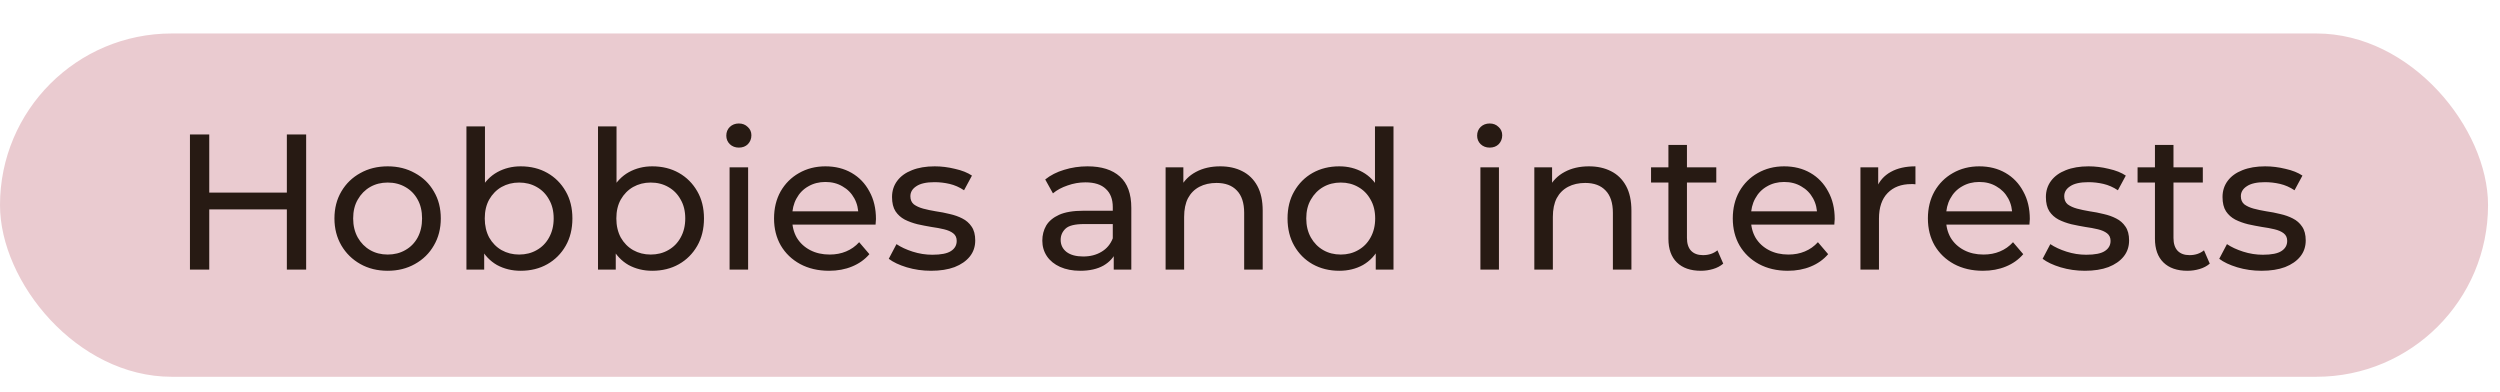
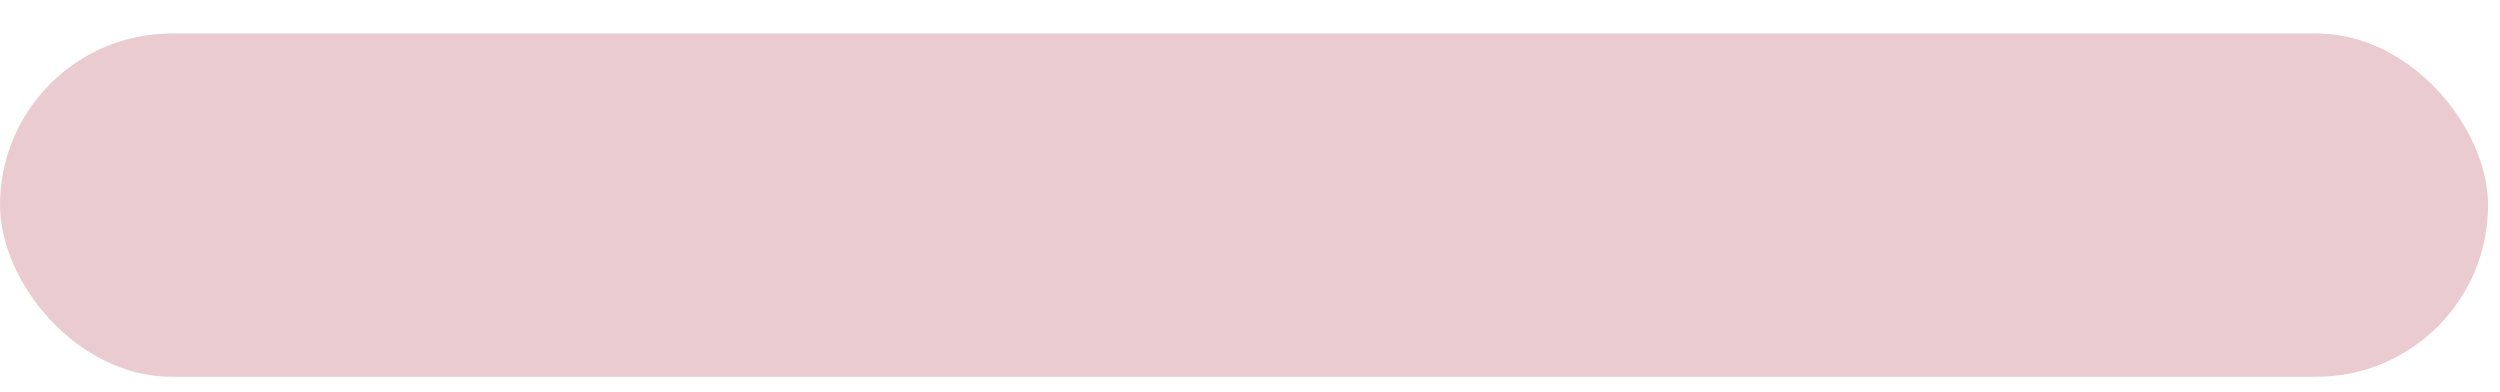
<svg xmlns="http://www.w3.org/2000/svg" width="204" height="32" viewBox="0 0 204 32" fill="none">
  <rect y="2.732" width="203.024" height="28.013" rx="14.007" fill="#EACBD0" />
-   <path d="M23.407 10.974H24.982V22H23.407V10.974ZM17.075 22H15.5V10.974H17.075V22ZM23.549 17.086H16.918V15.715H23.549V17.086ZM31.638 22.095C30.798 22.095 30.052 21.911 29.401 21.543C28.75 21.176 28.235 20.672 27.857 20.031C27.479 19.38 27.29 18.645 27.29 17.826C27.29 16.996 27.479 16.261 27.857 15.621C28.235 14.98 28.75 14.481 29.401 14.124C30.052 13.757 30.798 13.573 31.638 13.573C32.467 13.573 33.208 13.757 33.859 14.124C34.52 14.481 35.035 14.98 35.402 15.621C35.78 16.251 35.969 16.986 35.969 17.826C35.969 18.655 35.78 19.39 35.402 20.031C35.035 20.672 34.52 21.176 33.859 21.543C33.208 21.911 32.467 22.095 31.638 22.095ZM31.638 20.771C32.173 20.771 32.651 20.651 33.071 20.409C33.502 20.168 33.838 19.826 34.079 19.385C34.321 18.934 34.441 18.414 34.441 17.826C34.441 17.227 34.321 16.713 34.079 16.282C33.838 15.841 33.502 15.5 33.071 15.258C32.651 15.017 32.173 14.896 31.638 14.896C31.102 14.896 30.624 15.017 30.204 15.258C29.784 15.5 29.448 15.841 29.196 16.282C28.944 16.713 28.818 17.227 28.818 17.826C28.818 18.414 28.944 18.934 29.196 19.385C29.448 19.826 29.784 20.168 30.204 20.409C30.624 20.651 31.102 20.771 31.638 20.771ZM42.487 22.095C41.773 22.095 41.127 21.937 40.549 21.622C39.982 21.296 39.531 20.819 39.195 20.189C38.869 19.558 38.706 18.771 38.706 17.826C38.706 16.881 38.874 16.093 39.21 15.463C39.557 14.833 40.014 14.361 40.581 14.046C41.158 13.73 41.794 13.573 42.487 13.573C43.306 13.573 44.03 13.752 44.66 14.109C45.29 14.466 45.789 14.964 46.157 15.605C46.524 16.235 46.708 16.975 46.708 17.826C46.708 18.677 46.524 19.422 46.157 20.063C45.789 20.703 45.29 21.202 44.66 21.559C44.03 21.916 43.306 22.095 42.487 22.095ZM38.061 22V10.312H39.573V15.873L39.415 17.81L39.51 19.748V22H38.061ZM42.361 20.771C42.896 20.771 43.374 20.651 43.794 20.409C44.225 20.168 44.561 19.826 44.802 19.385C45.054 18.934 45.18 18.414 45.18 17.826C45.18 17.227 45.054 16.713 44.802 16.282C44.561 15.841 44.225 15.5 43.794 15.258C43.374 15.017 42.896 14.896 42.361 14.896C41.836 14.896 41.358 15.017 40.927 15.258C40.507 15.5 40.171 15.841 39.919 16.282C39.678 16.713 39.557 17.227 39.557 17.826C39.557 18.414 39.678 18.934 39.919 19.385C40.171 19.826 40.507 20.168 40.927 20.409C41.358 20.651 41.836 20.771 42.361 20.771ZM53.224 22.095C52.509 22.095 51.864 21.937 51.286 21.622C50.719 21.296 50.267 20.819 49.931 20.189C49.606 19.558 49.443 18.771 49.443 17.826C49.443 16.881 49.611 16.093 49.947 15.463C50.294 14.833 50.751 14.361 51.318 14.046C51.895 13.73 52.53 13.573 53.224 13.573C54.042 13.573 54.767 13.752 55.397 14.109C56.027 14.466 56.526 14.964 56.894 15.605C57.261 16.235 57.445 16.975 57.445 17.826C57.445 18.677 57.261 19.422 56.894 20.063C56.526 20.703 56.027 21.202 55.397 21.559C54.767 21.916 54.042 22.095 53.224 22.095ZM48.797 22V10.312H50.309V15.873L50.152 17.81L50.246 19.748V22H48.797ZM53.097 20.771C53.633 20.771 54.111 20.651 54.531 20.409C54.961 20.168 55.297 19.826 55.539 19.385C55.791 18.934 55.917 18.414 55.917 17.826C55.917 17.227 55.791 16.713 55.539 16.282C55.297 15.841 54.961 15.5 54.531 15.258C54.111 15.017 53.633 14.896 53.097 14.896C52.572 14.896 52.095 15.017 51.664 15.258C51.244 15.5 50.908 15.841 50.656 16.282C50.414 16.713 50.294 17.227 50.294 17.826C50.294 18.414 50.414 18.934 50.656 19.385C50.908 19.826 51.244 20.168 51.664 20.409C52.095 20.651 52.572 20.771 53.097 20.771ZM59.534 22V13.652H61.046V22H59.534ZM60.29 12.045C59.996 12.045 59.749 11.951 59.55 11.762C59.361 11.573 59.266 11.342 59.266 11.069C59.266 10.785 59.361 10.549 59.55 10.36C59.749 10.171 59.996 10.076 60.29 10.076C60.584 10.076 60.826 10.171 61.015 10.36C61.214 10.538 61.314 10.764 61.314 11.037C61.314 11.321 61.219 11.562 61.031 11.762C60.842 11.951 60.595 12.045 60.29 12.045ZM67.651 22.095C66.758 22.095 65.971 21.911 65.288 21.543C64.616 21.176 64.091 20.672 63.713 20.031C63.345 19.39 63.162 18.655 63.162 17.826C63.162 16.996 63.34 16.261 63.697 15.621C64.065 14.98 64.564 14.481 65.194 14.124C65.834 13.757 66.553 13.573 67.352 13.573C68.16 13.573 68.874 13.752 69.494 14.109C70.113 14.466 70.596 14.97 70.943 15.621C71.3 16.261 71.478 17.012 71.478 17.873C71.478 17.936 71.473 18.01 71.463 18.094C71.463 18.178 71.457 18.256 71.447 18.33H64.343V17.243H70.659L70.045 17.621C70.055 17.086 69.945 16.608 69.714 16.188C69.483 15.768 69.163 15.442 68.753 15.211C68.354 14.97 67.887 14.849 67.352 14.849C66.826 14.849 66.359 14.97 65.95 15.211C65.54 15.442 65.22 15.773 64.989 16.203C64.758 16.623 64.642 17.107 64.642 17.653V17.905C64.642 18.461 64.768 18.96 65.02 19.401C65.283 19.832 65.645 20.168 66.107 20.409C66.569 20.651 67.099 20.771 67.698 20.771C68.192 20.771 68.638 20.687 69.037 20.519C69.446 20.351 69.803 20.099 70.108 19.763L70.943 20.74C70.565 21.181 70.092 21.517 69.525 21.748C68.969 21.979 68.344 22.095 67.651 22.095ZM75.972 22.095C75.279 22.095 74.618 22 73.988 21.811C73.368 21.622 72.88 21.391 72.523 21.118L73.153 19.921C73.51 20.162 73.951 20.367 74.476 20.535C75.001 20.703 75.537 20.787 76.082 20.787C76.786 20.787 77.29 20.687 77.595 20.488C77.91 20.288 78.067 20.01 78.067 19.653C78.067 19.39 77.973 19.186 77.784 19.039C77.595 18.892 77.343 18.782 77.028 18.708C76.723 18.634 76.382 18.572 76.004 18.519C75.626 18.456 75.248 18.382 74.87 18.298C74.492 18.204 74.145 18.078 73.83 17.92C73.515 17.752 73.263 17.527 73.074 17.243C72.885 16.949 72.79 16.561 72.79 16.078C72.79 15.573 72.932 15.132 73.216 14.754C73.499 14.376 73.898 14.088 74.413 13.888C74.938 13.678 75.558 13.573 76.272 13.573C76.818 13.573 77.369 13.641 77.925 13.778C78.493 13.904 78.954 14.088 79.312 14.329L78.666 15.526C78.288 15.274 77.894 15.101 77.484 15.006C77.075 14.912 76.665 14.865 76.256 14.865C75.594 14.865 75.101 14.975 74.775 15.195C74.45 15.405 74.287 15.678 74.287 16.015C74.287 16.298 74.381 16.518 74.57 16.676C74.77 16.823 75.022 16.939 75.326 17.023C75.641 17.107 75.988 17.18 76.366 17.243C76.744 17.296 77.122 17.369 77.5 17.464C77.878 17.548 78.219 17.668 78.524 17.826C78.839 17.983 79.091 18.204 79.28 18.487C79.48 18.771 79.579 19.149 79.579 19.622C79.579 20.126 79.432 20.561 79.138 20.929C78.844 21.296 78.43 21.585 77.894 21.795C77.358 21.995 76.718 22.095 75.972 22.095ZM90.881 22V20.236L90.803 19.905V16.897C90.803 16.256 90.614 15.762 90.236 15.416C89.868 15.059 89.311 14.88 88.566 14.88C88.072 14.88 87.589 14.964 87.117 15.132C86.644 15.29 86.245 15.505 85.92 15.778L85.29 14.644C85.72 14.298 86.235 14.035 86.833 13.857C87.442 13.668 88.078 13.573 88.739 13.573C89.884 13.573 90.766 13.851 91.385 14.408C92.005 14.964 92.315 15.815 92.315 16.96V22H90.881ZM88.141 22.095C87.521 22.095 86.975 21.989 86.502 21.779C86.04 21.57 85.683 21.281 85.431 20.913C85.179 20.535 85.053 20.11 85.053 19.637C85.053 19.186 85.158 18.776 85.368 18.409C85.589 18.041 85.941 17.747 86.424 17.527C86.917 17.306 87.579 17.196 88.409 17.196H91.055V18.283H88.472C87.715 18.283 87.206 18.409 86.944 18.661C86.681 18.913 86.55 19.217 86.55 19.574C86.55 19.984 86.713 20.315 87.038 20.567C87.364 20.808 87.815 20.929 88.393 20.929C88.96 20.929 89.453 20.803 89.873 20.551C90.304 20.299 90.614 19.931 90.803 19.448L91.102 20.488C90.902 20.981 90.551 21.375 90.047 21.669C89.543 21.953 88.907 22.095 88.141 22.095ZM99.571 13.573C100.253 13.573 100.852 13.704 101.366 13.967C101.891 14.229 102.301 14.628 102.595 15.164C102.889 15.7 103.036 16.377 103.036 17.196V22H101.524V17.369C101.524 16.561 101.324 15.951 100.925 15.542C100.537 15.132 99.986 14.928 99.272 14.928C98.736 14.928 98.269 15.033 97.87 15.243C97.471 15.453 97.161 15.762 96.94 16.172C96.73 16.581 96.625 17.091 96.625 17.7V22H95.113V13.652H96.562V15.904L96.326 15.306C96.599 14.76 97.019 14.334 97.586 14.03C98.153 13.725 98.815 13.573 99.571 13.573ZM109.284 22.095C108.476 22.095 107.751 21.916 107.11 21.559C106.48 21.202 105.982 20.703 105.614 20.063C105.246 19.422 105.063 18.677 105.063 17.826C105.063 16.975 105.246 16.235 105.614 15.605C105.982 14.964 106.48 14.466 107.11 14.109C107.751 13.752 108.476 13.573 109.284 13.573C109.988 13.573 110.623 13.73 111.19 14.046C111.757 14.361 112.209 14.833 112.545 15.463C112.891 16.093 113.064 16.881 113.064 17.826C113.064 18.771 112.896 19.558 112.56 20.189C112.235 20.819 111.789 21.296 111.221 21.622C110.654 21.937 110.009 22.095 109.284 22.095ZM109.41 20.771C109.935 20.771 110.408 20.651 110.828 20.409C111.258 20.168 111.594 19.826 111.836 19.385C112.088 18.934 112.214 18.414 112.214 17.826C112.214 17.227 112.088 16.713 111.836 16.282C111.594 15.841 111.258 15.5 110.828 15.258C110.408 15.017 109.935 14.896 109.41 14.896C108.875 14.896 108.397 15.017 107.977 15.258C107.557 15.5 107.221 15.841 106.969 16.282C106.717 16.713 106.591 17.227 106.591 17.826C106.591 18.414 106.717 18.934 106.969 19.385C107.221 19.826 107.557 20.168 107.977 20.409C108.397 20.651 108.875 20.771 109.41 20.771ZM112.261 22V19.748L112.356 17.81L112.198 15.873V10.312H113.71V22H112.261ZM120.801 22V13.652H122.314V22H120.801ZM121.557 12.045C121.263 12.045 121.017 11.951 120.817 11.762C120.628 11.573 120.534 11.342 120.534 11.069C120.534 10.785 120.628 10.549 120.817 10.36C121.017 10.171 121.263 10.076 121.557 10.076C121.851 10.076 122.093 10.171 122.282 10.36C122.482 10.538 122.581 10.764 122.581 11.037C122.581 11.321 122.487 11.562 122.298 11.762C122.109 11.951 121.862 12.045 121.557 12.045ZM129.658 13.573C130.341 13.573 130.939 13.704 131.454 13.967C131.979 14.229 132.389 14.628 132.683 15.164C132.977 15.7 133.124 16.377 133.124 17.196V22H131.612V17.369C131.612 16.561 131.412 15.951 131.013 15.542C130.624 15.132 130.073 14.928 129.359 14.928C128.824 14.928 128.356 15.033 127.957 15.243C127.558 15.453 127.248 15.762 127.028 16.172C126.818 16.581 126.713 17.091 126.713 17.7V22H125.201V13.652H126.65V15.904L126.414 15.306C126.687 14.76 127.107 14.334 127.674 14.03C128.241 13.725 128.902 13.573 129.658 13.573ZM138.789 22.095C137.949 22.095 137.298 21.869 136.836 21.417C136.374 20.966 136.143 20.32 136.143 19.48V11.825H137.655V19.417C137.655 19.868 137.765 20.215 137.986 20.456C138.217 20.698 138.542 20.819 138.962 20.819C139.435 20.819 139.828 20.687 140.143 20.425L140.616 21.512C140.385 21.711 140.107 21.858 139.781 21.953C139.466 22.047 139.135 22.095 138.789 22.095ZM134.725 14.896V13.652H140.049V14.896H134.725ZM145.885 22.095C144.992 22.095 144.204 21.911 143.522 21.543C142.85 21.176 142.325 20.672 141.947 20.031C141.579 19.39 141.395 18.655 141.395 17.826C141.395 16.996 141.574 16.261 141.931 15.621C142.299 14.98 142.797 14.481 143.427 14.124C144.068 13.757 144.787 13.573 145.585 13.573C146.394 13.573 147.108 13.752 147.728 14.109C148.347 14.466 148.83 14.97 149.177 15.621C149.534 16.261 149.712 17.012 149.712 17.873C149.712 17.936 149.707 18.01 149.696 18.094C149.696 18.178 149.691 18.256 149.681 18.33H142.577V17.243H148.893L148.279 17.621C148.289 17.086 148.179 16.608 147.948 16.188C147.717 15.768 147.397 15.442 146.987 15.211C146.588 14.97 146.121 14.849 145.585 14.849C145.06 14.849 144.593 14.97 144.183 15.211C143.774 15.442 143.454 15.773 143.223 16.203C142.992 16.623 142.876 17.107 142.876 17.653V17.905C142.876 18.461 143.002 18.96 143.254 19.401C143.517 19.832 143.879 20.168 144.341 20.409C144.803 20.651 145.333 20.771 145.932 20.771C146.425 20.771 146.872 20.687 147.271 20.519C147.68 20.351 148.037 20.099 148.342 19.763L149.177 20.74C148.799 21.181 148.326 21.517 147.759 21.748C147.202 21.979 146.578 22.095 145.885 22.095ZM151.812 22V13.652H153.261V15.92L153.119 15.353C153.35 14.775 153.739 14.334 154.285 14.03C154.831 13.725 155.503 13.573 156.301 13.573V15.038C156.238 15.027 156.175 15.022 156.112 15.022C156.06 15.022 156.007 15.022 155.955 15.022C155.146 15.022 154.505 15.264 154.033 15.747C153.56 16.23 153.324 16.928 153.324 17.842V22H151.812ZM161.805 22.095C160.913 22.095 160.125 21.911 159.442 21.543C158.77 21.176 158.245 20.672 157.867 20.031C157.5 19.39 157.316 18.655 157.316 17.826C157.316 16.996 157.495 16.261 157.852 15.621C158.219 14.98 158.718 14.481 159.348 14.124C159.989 13.757 160.708 13.573 161.506 13.573C162.314 13.573 163.029 13.752 163.648 14.109C164.268 14.466 164.751 14.97 165.097 15.621C165.454 16.261 165.633 17.012 165.633 17.873C165.633 17.936 165.628 18.01 165.617 18.094C165.617 18.178 165.612 18.256 165.601 18.33H158.497V17.243H164.814L164.199 17.621C164.21 17.086 164.1 16.608 163.869 16.188C163.638 15.768 163.317 15.442 162.908 15.211C162.509 14.97 162.041 14.849 161.506 14.849C160.981 14.849 160.514 14.97 160.104 15.211C159.694 15.442 159.374 15.773 159.143 16.203C158.912 16.623 158.797 17.107 158.797 17.653V17.905C158.797 18.461 158.923 18.96 159.175 19.401C159.437 19.832 159.8 20.168 160.262 20.409C160.724 20.651 161.254 20.771 161.852 20.771C162.346 20.771 162.792 20.687 163.191 20.519C163.601 20.351 163.958 20.099 164.262 19.763L165.097 20.74C164.719 21.181 164.247 21.517 163.68 21.748C163.123 21.979 162.498 22.095 161.805 22.095ZM170.127 22.095C169.434 22.095 168.772 22 168.142 21.811C167.522 21.622 167.034 21.391 166.677 21.118L167.307 19.921C167.664 20.162 168.105 20.367 168.63 20.535C169.155 20.703 169.691 20.787 170.237 20.787C170.941 20.787 171.445 20.687 171.749 20.488C172.064 20.288 172.222 20.01 172.222 19.653C172.222 19.39 172.127 19.186 171.938 19.039C171.749 18.892 171.497 18.782 171.182 18.708C170.878 18.634 170.536 18.572 170.158 18.519C169.78 18.456 169.402 18.382 169.024 18.298C168.646 18.204 168.3 18.078 167.985 17.92C167.669 17.752 167.417 17.527 167.228 17.243C167.039 16.949 166.945 16.561 166.945 16.078C166.945 15.573 167.087 15.132 167.37 14.754C167.654 14.376 168.053 14.088 168.567 13.888C169.092 13.678 169.712 13.573 170.426 13.573C170.972 13.573 171.523 13.641 172.08 13.778C172.647 13.904 173.109 14.088 173.466 14.329L172.82 15.526C172.442 15.274 172.048 15.101 171.639 15.006C171.229 14.912 170.82 14.865 170.41 14.865C169.749 14.865 169.255 14.975 168.93 15.195C168.604 15.405 168.441 15.678 168.441 16.015C168.441 16.298 168.536 16.518 168.725 16.676C168.924 16.823 169.176 16.939 169.481 17.023C169.796 17.107 170.142 17.18 170.52 17.243C170.899 17.296 171.277 17.369 171.655 17.464C172.033 17.548 172.374 17.668 172.678 17.826C172.993 17.983 173.245 18.204 173.434 18.487C173.634 18.771 173.734 19.149 173.734 19.622C173.734 20.126 173.587 20.561 173.293 20.929C172.999 21.296 172.584 21.585 172.048 21.795C171.513 21.995 170.872 22.095 170.127 22.095ZM178.49 22.095C177.65 22.095 176.999 21.869 176.537 21.417C176.075 20.966 175.844 20.32 175.844 19.48V11.825H177.356V19.417C177.356 19.868 177.466 20.215 177.687 20.456C177.918 20.698 178.244 20.819 178.664 20.819C179.136 20.819 179.53 20.687 179.845 20.425L180.317 21.512C180.086 21.711 179.808 21.858 179.483 21.953C179.168 22.047 178.837 22.095 178.49 22.095ZM174.426 14.896V13.652H179.75V14.896H174.426ZM184.54 22.095C183.847 22.095 183.185 22 182.555 21.811C181.936 21.622 181.447 21.391 181.09 21.118L181.72 19.921C182.077 20.162 182.518 20.367 183.043 20.535C183.568 20.703 184.104 20.787 184.65 20.787C185.354 20.787 185.858 20.687 186.162 20.488C186.477 20.288 186.635 20.01 186.635 19.653C186.635 19.39 186.54 19.186 186.351 19.039C186.162 18.892 185.91 18.782 185.595 18.708C185.291 18.634 184.949 18.572 184.571 18.519C184.193 18.456 183.815 18.382 183.437 18.298C183.059 18.204 182.713 18.078 182.398 17.92C182.083 17.752 181.831 17.527 181.642 17.243C181.453 16.949 181.358 16.561 181.358 16.078C181.358 15.573 181.5 15.132 181.783 14.754C182.067 14.376 182.466 14.088 182.98 13.888C183.505 13.678 184.125 13.573 184.839 13.573C185.385 13.573 185.936 13.641 186.493 13.778C187.06 13.904 187.522 14.088 187.879 14.329L187.233 15.526C186.855 15.274 186.461 15.101 186.052 15.006C185.642 14.912 185.233 14.865 184.823 14.865C184.162 14.865 183.668 14.975 183.343 15.195C183.017 15.405 182.854 15.678 182.854 16.015C182.854 16.298 182.949 16.518 183.138 16.676C183.337 16.823 183.589 16.939 183.894 17.023C184.209 17.107 184.556 17.18 184.934 17.243C185.312 17.296 185.69 17.369 186.068 17.464C186.446 17.548 186.787 17.668 187.092 17.826C187.407 17.983 187.659 18.204 187.848 18.487C188.047 18.771 188.147 19.149 188.147 19.622C188.147 20.126 188 20.561 187.706 20.929C187.412 21.296 186.997 21.585 186.461 21.795C185.926 21.995 185.285 22.095 184.54 22.095Z" fill="#271A13" />
</svg>